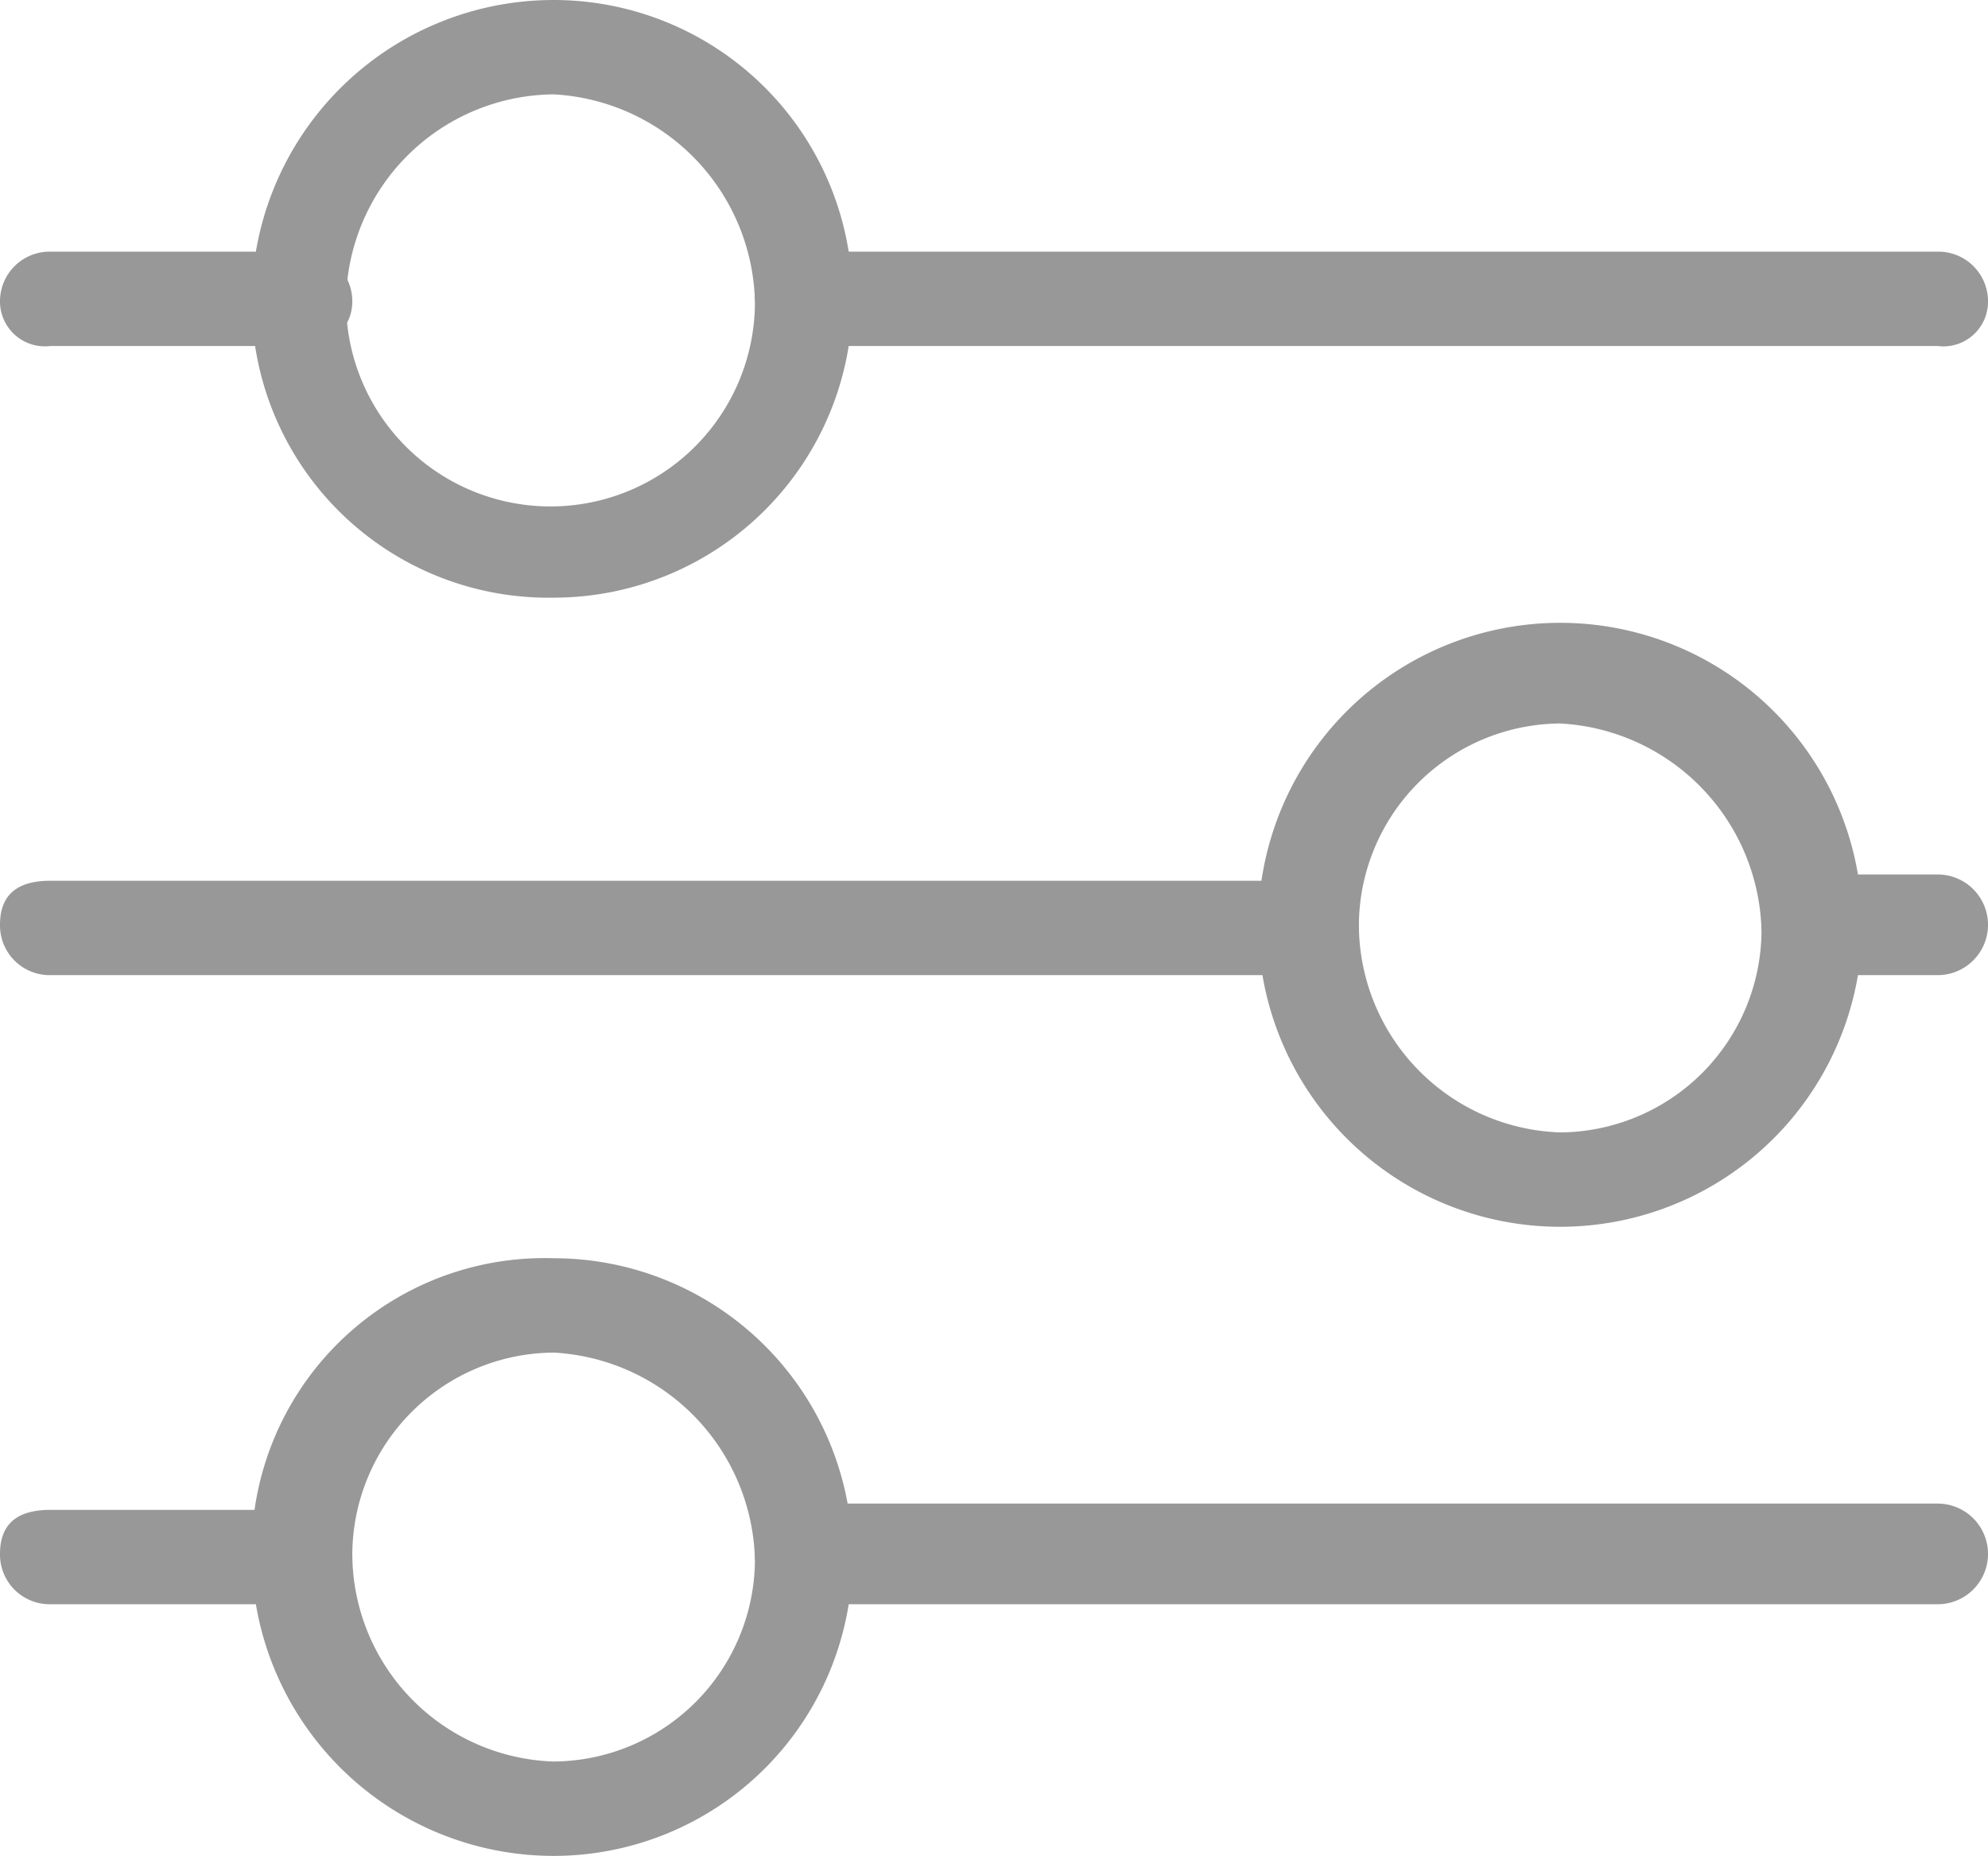
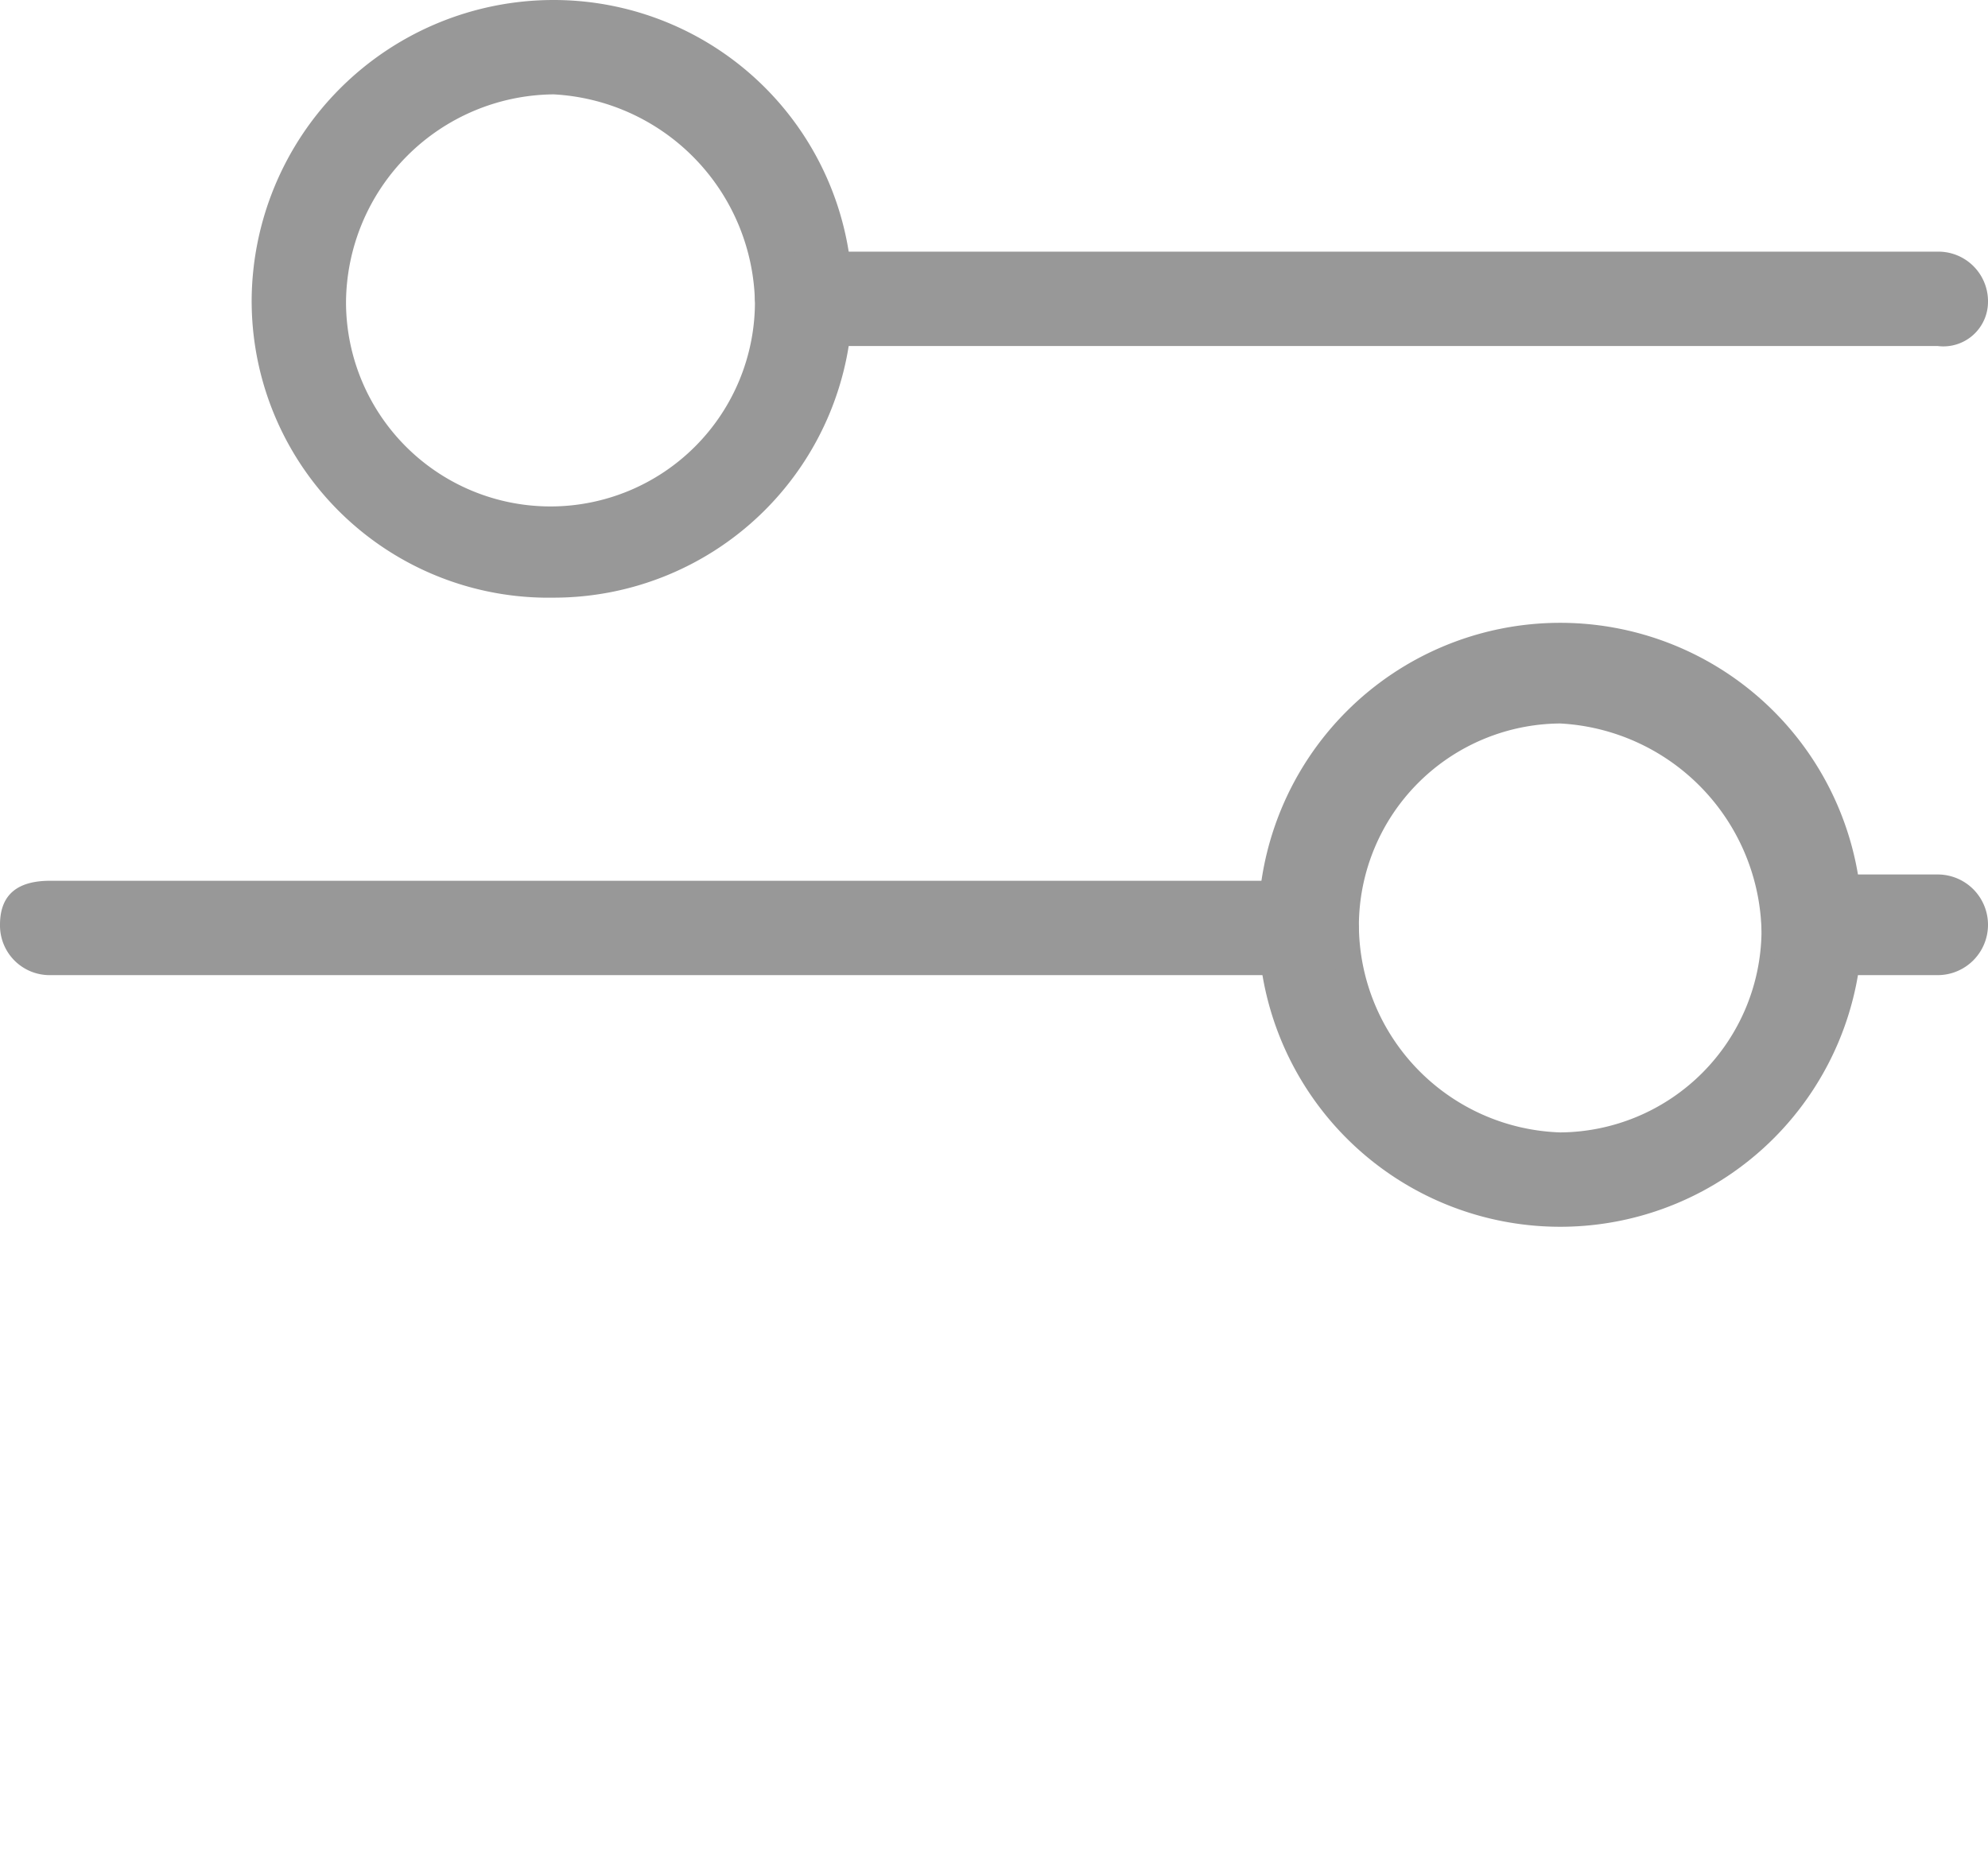
<svg xmlns="http://www.w3.org/2000/svg" id="Calque_1" data-name="Calque 1" width="31.6" height="29.5" viewBox="0 0 31.6 29.5">
  <defs>
    <style>.cls-1{fill:#989898;}</style>
  </defs>
  <title>icon-filter-mobile</title>
  <g id="Groupe_439" data-name="Groupe 439">
    <path id="Tracé_70" data-name="Tracé 70" class="cls-1" d="M759.8,509a4.717,4.717,0,0,1-4.799-4.633L755,504.3a4.8,4.8,0,0,1,4.8-4.8h0a4.75,4.75,0,0,1,0,9.5Zm0-8a3.329,3.329,0,0,0-3.3,3.3,3.25,3.25,0,0,0,6.5,0A3.381,3.381,0,0,0,759.8,501Z" transform="translate(-751 -499.5)" />
  </g>
  <g id="Groupe_440" data-name="Groupe 440">
-     <path id="Tracé_71" data-name="Tracé 71" class="cls-1" d="M759.8,529a4.8,4.8,0,0,1-4.8-4.8,4.656,4.656,0,0,1,4.61-4.702q.095-.001.19.002a4.75,4.75,0,0,1,0,9.5Zm0-8a3.222,3.222,0,0,0-3.2,3.2,3.309,3.309,0,0,0,3.2,3.3,3.222,3.222,0,0,0,3.2-3.2A3.381,3.381,0,0,0,759.8,521Z" transform="translate(-751 -499.5)" />
-   </g>
+     </g>
  <g id="Groupe_441" data-name="Groupe 441">
    <path id="Tracé_72" data-name="Tracé 72" class="cls-1" d="M775.8,519a4.8,4.8,0,1,1,4.8-4.8,4.8,4.8,0,0,1-4.8,4.8Zm0-8a3.222,3.222,0,0,0-3.2,3.2,3.309,3.309,0,0,0,3.2,3.3,3.222,3.222,0,0,0,3.2-3.2A3.381,3.381,0,0,0,775.8,511Z" transform="translate(-751 -499.5)" />
  </g>
  <g id="Groupe_442" data-name="Groupe 442">
-     <path id="Tracé_73" data-name="Tracé 73" class="cls-1" d="M755.8,505h-4a.713.713,0,0,1-.8-.7.789.789,0,0,1,.778-.8q.011-0.0.022,0h4a.789.789,0,0,1,.8.778q0.0.011,0,.022a.709.709,0,0,1-.8.7Z" transform="translate(-751 -499.5)" />
-   </g>
+     </g>
  <g id="Groupe_443" data-name="Groupe 443">
    <path id="Tracé_74" data-name="Tracé 74" class="cls-1" d="M781.8,505h-18a.789.789,0,0,1-.8-.778q-0-.011,0-.022c0-.5.3-.7.8-.7h18a.789.789,0,0,1,.8.778q0.0.011,0,.022a.709.709,0,0,1-.8.7Z" transform="translate(-751 -499.5)" />
  </g>
  <g id="Groupe_444" data-name="Groupe 444">
-     <path id="Tracé_75" data-name="Tracé 75" class="cls-1" d="M755.8,525h-4a.789.789,0,0,1-.8-.778q-0-.011,0-.022c0-.5.3-.7.8-.7h4a.789.789,0,0,1,.8.778q0.0.011,0,.022a.709.709,0,0,1-.8.7Z" transform="translate(-751 -499.5)" />
-   </g>
+     </g>
  <g id="Groupe_445" data-name="Groupe 445">
-     <path id="Tracé_76" data-name="Tracé 76" class="cls-1" d="M781.8,525h-18a.789.789,0,0,1-.8-.778q-0-.011,0-.022a.736.736,0,0,1,.8-.8h18a.8.8,0,1,1,0,1.6Z" transform="translate(-751 -499.5)" />
-   </g>
+     </g>
  <g id="Groupe_446" data-name="Groupe 446">
    <path id="Tracé_77" data-name="Tracé 77" class="cls-1" d="M781.8,515h-2a.789.789,0,0,1-.8-.778q-0-.011,0-.022a.736.736,0,0,1,.8-.8h2a.8.8,0,1,1,0,1.6Z" transform="translate(-751 -499.5)" />
  </g>
  <g id="Groupe_447" data-name="Groupe 447">
    <path id="Tracé_78" data-name="Tracé 78" class="cls-1" d="M771.8,515h-20a.789.789,0,0,1-.8-.778q-0-.011,0-.022c0-.5.3-.7.8-.7h20a.789.789,0,0,1,.8.778q0.0.011,0,.022a.709.709,0,0,1-.8.7Z" transform="translate(-751 -499.5)" />
  </g>
</svg>